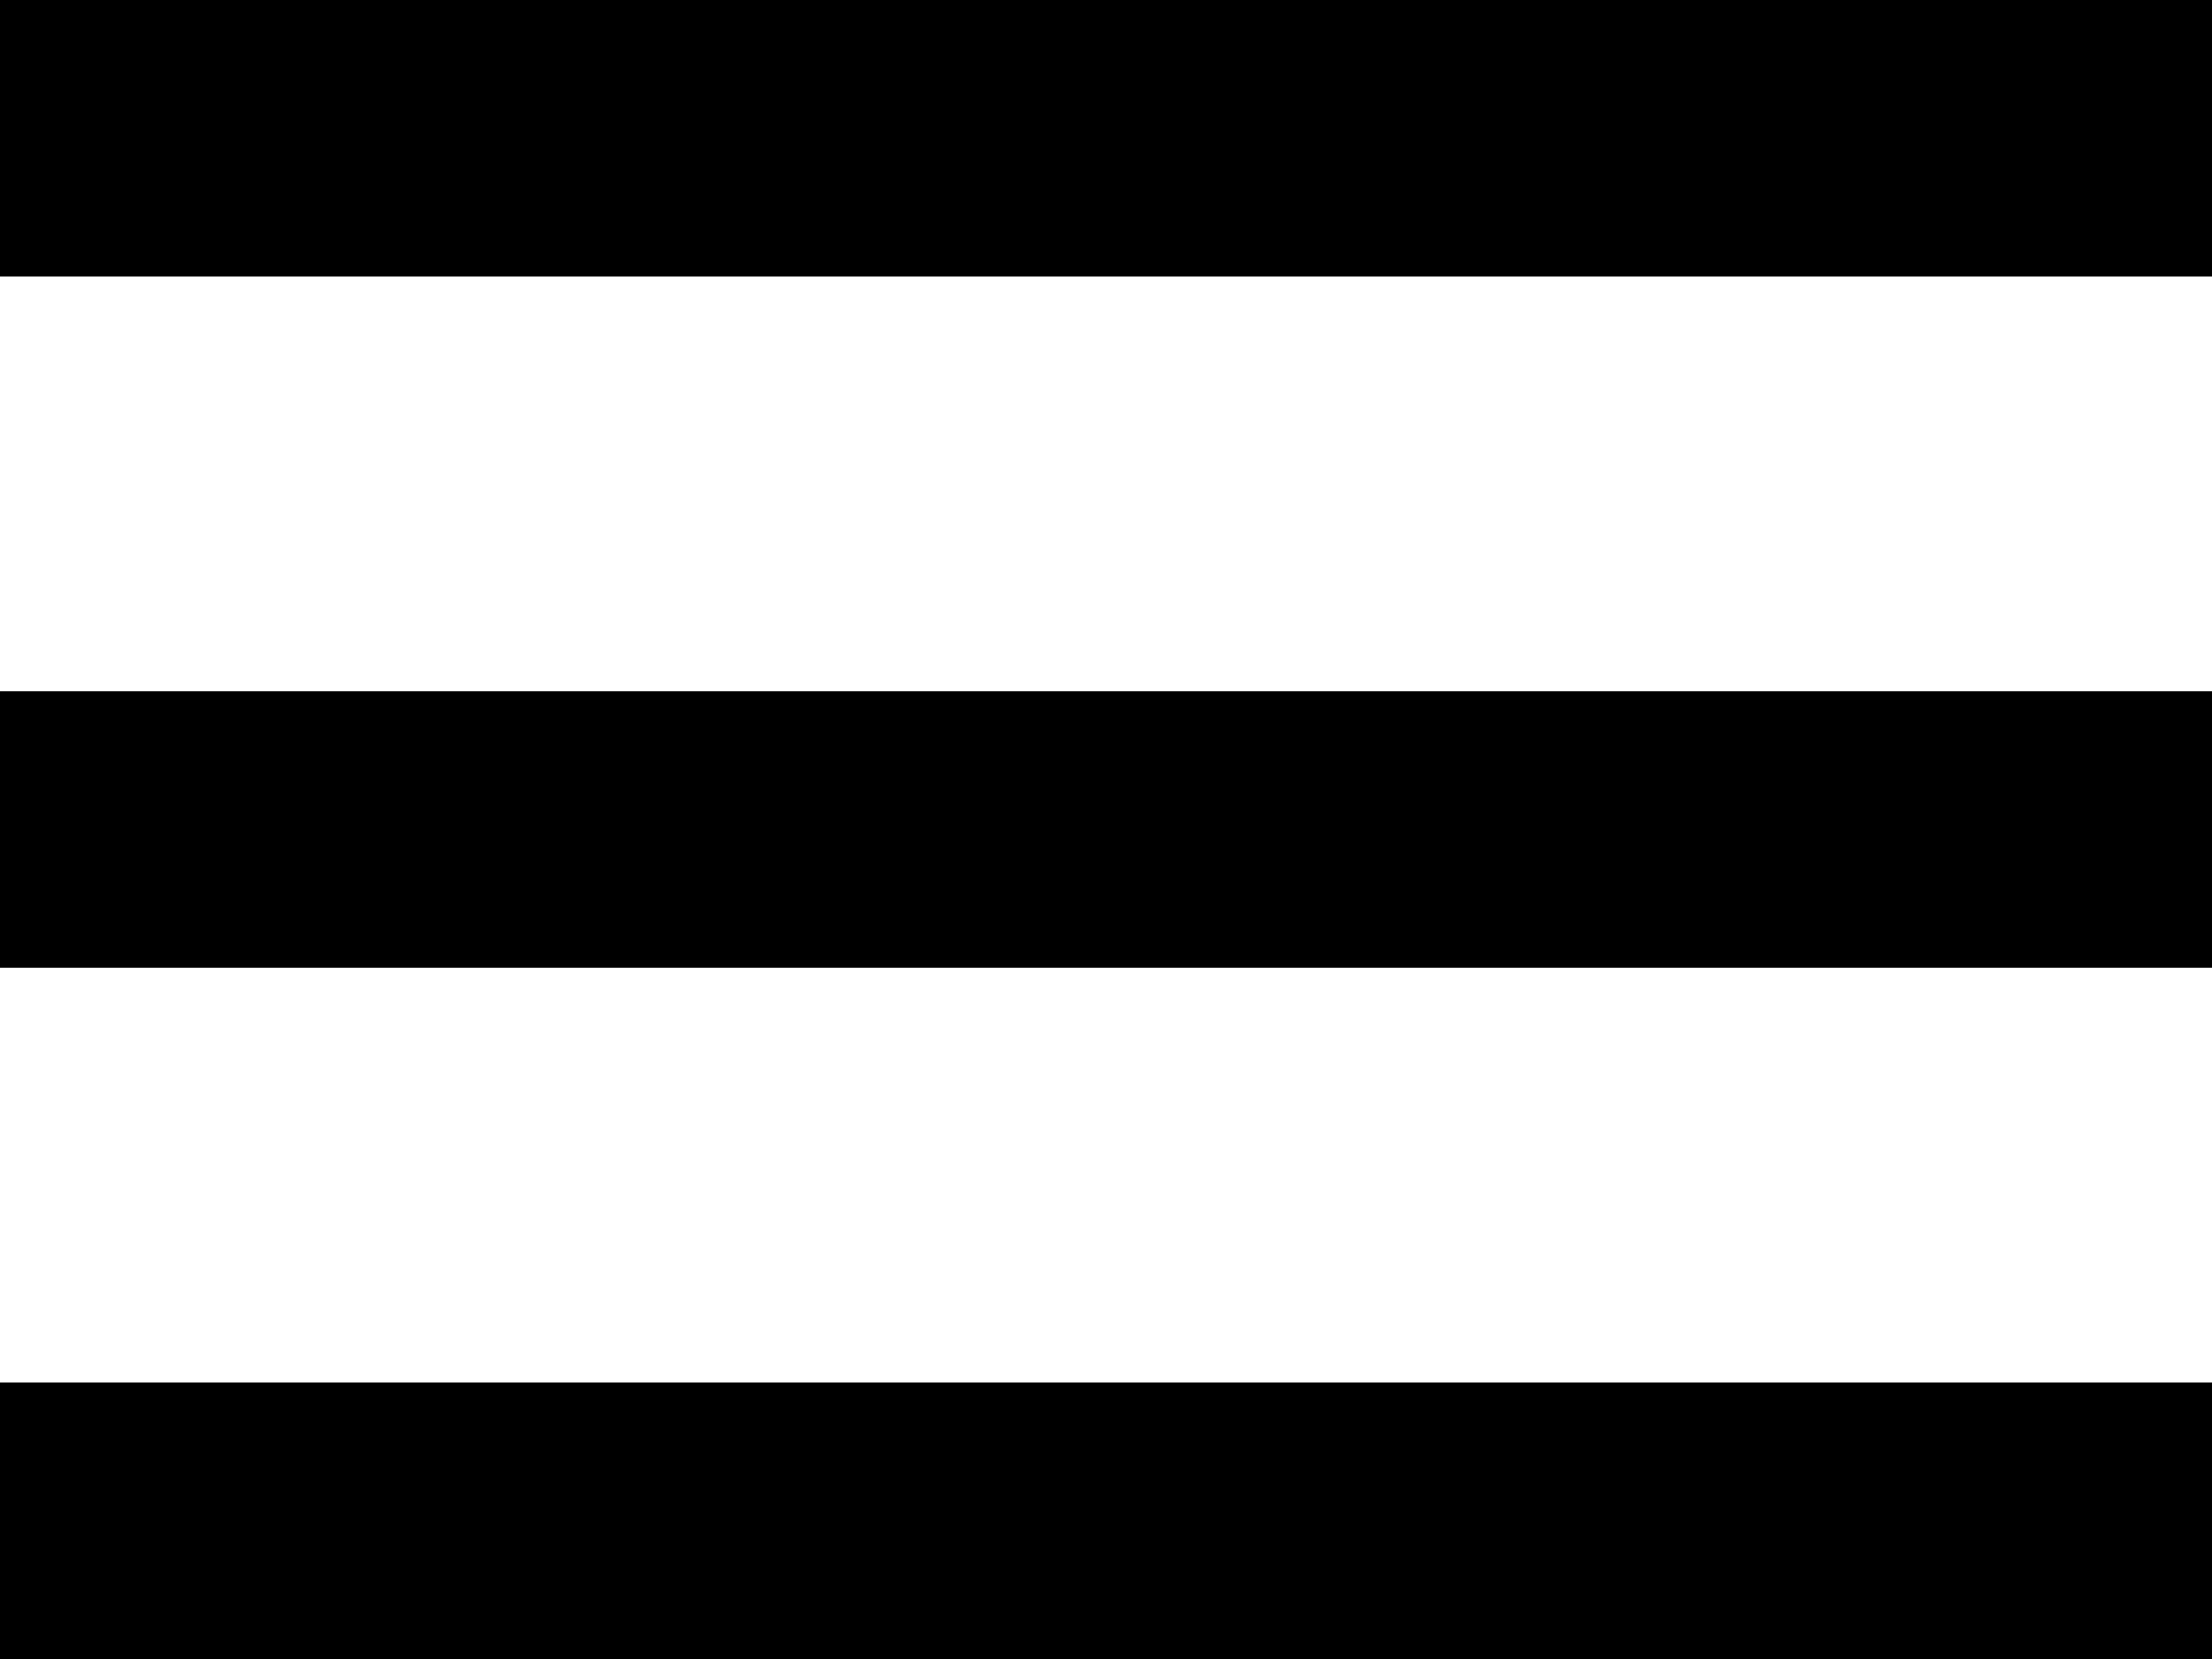
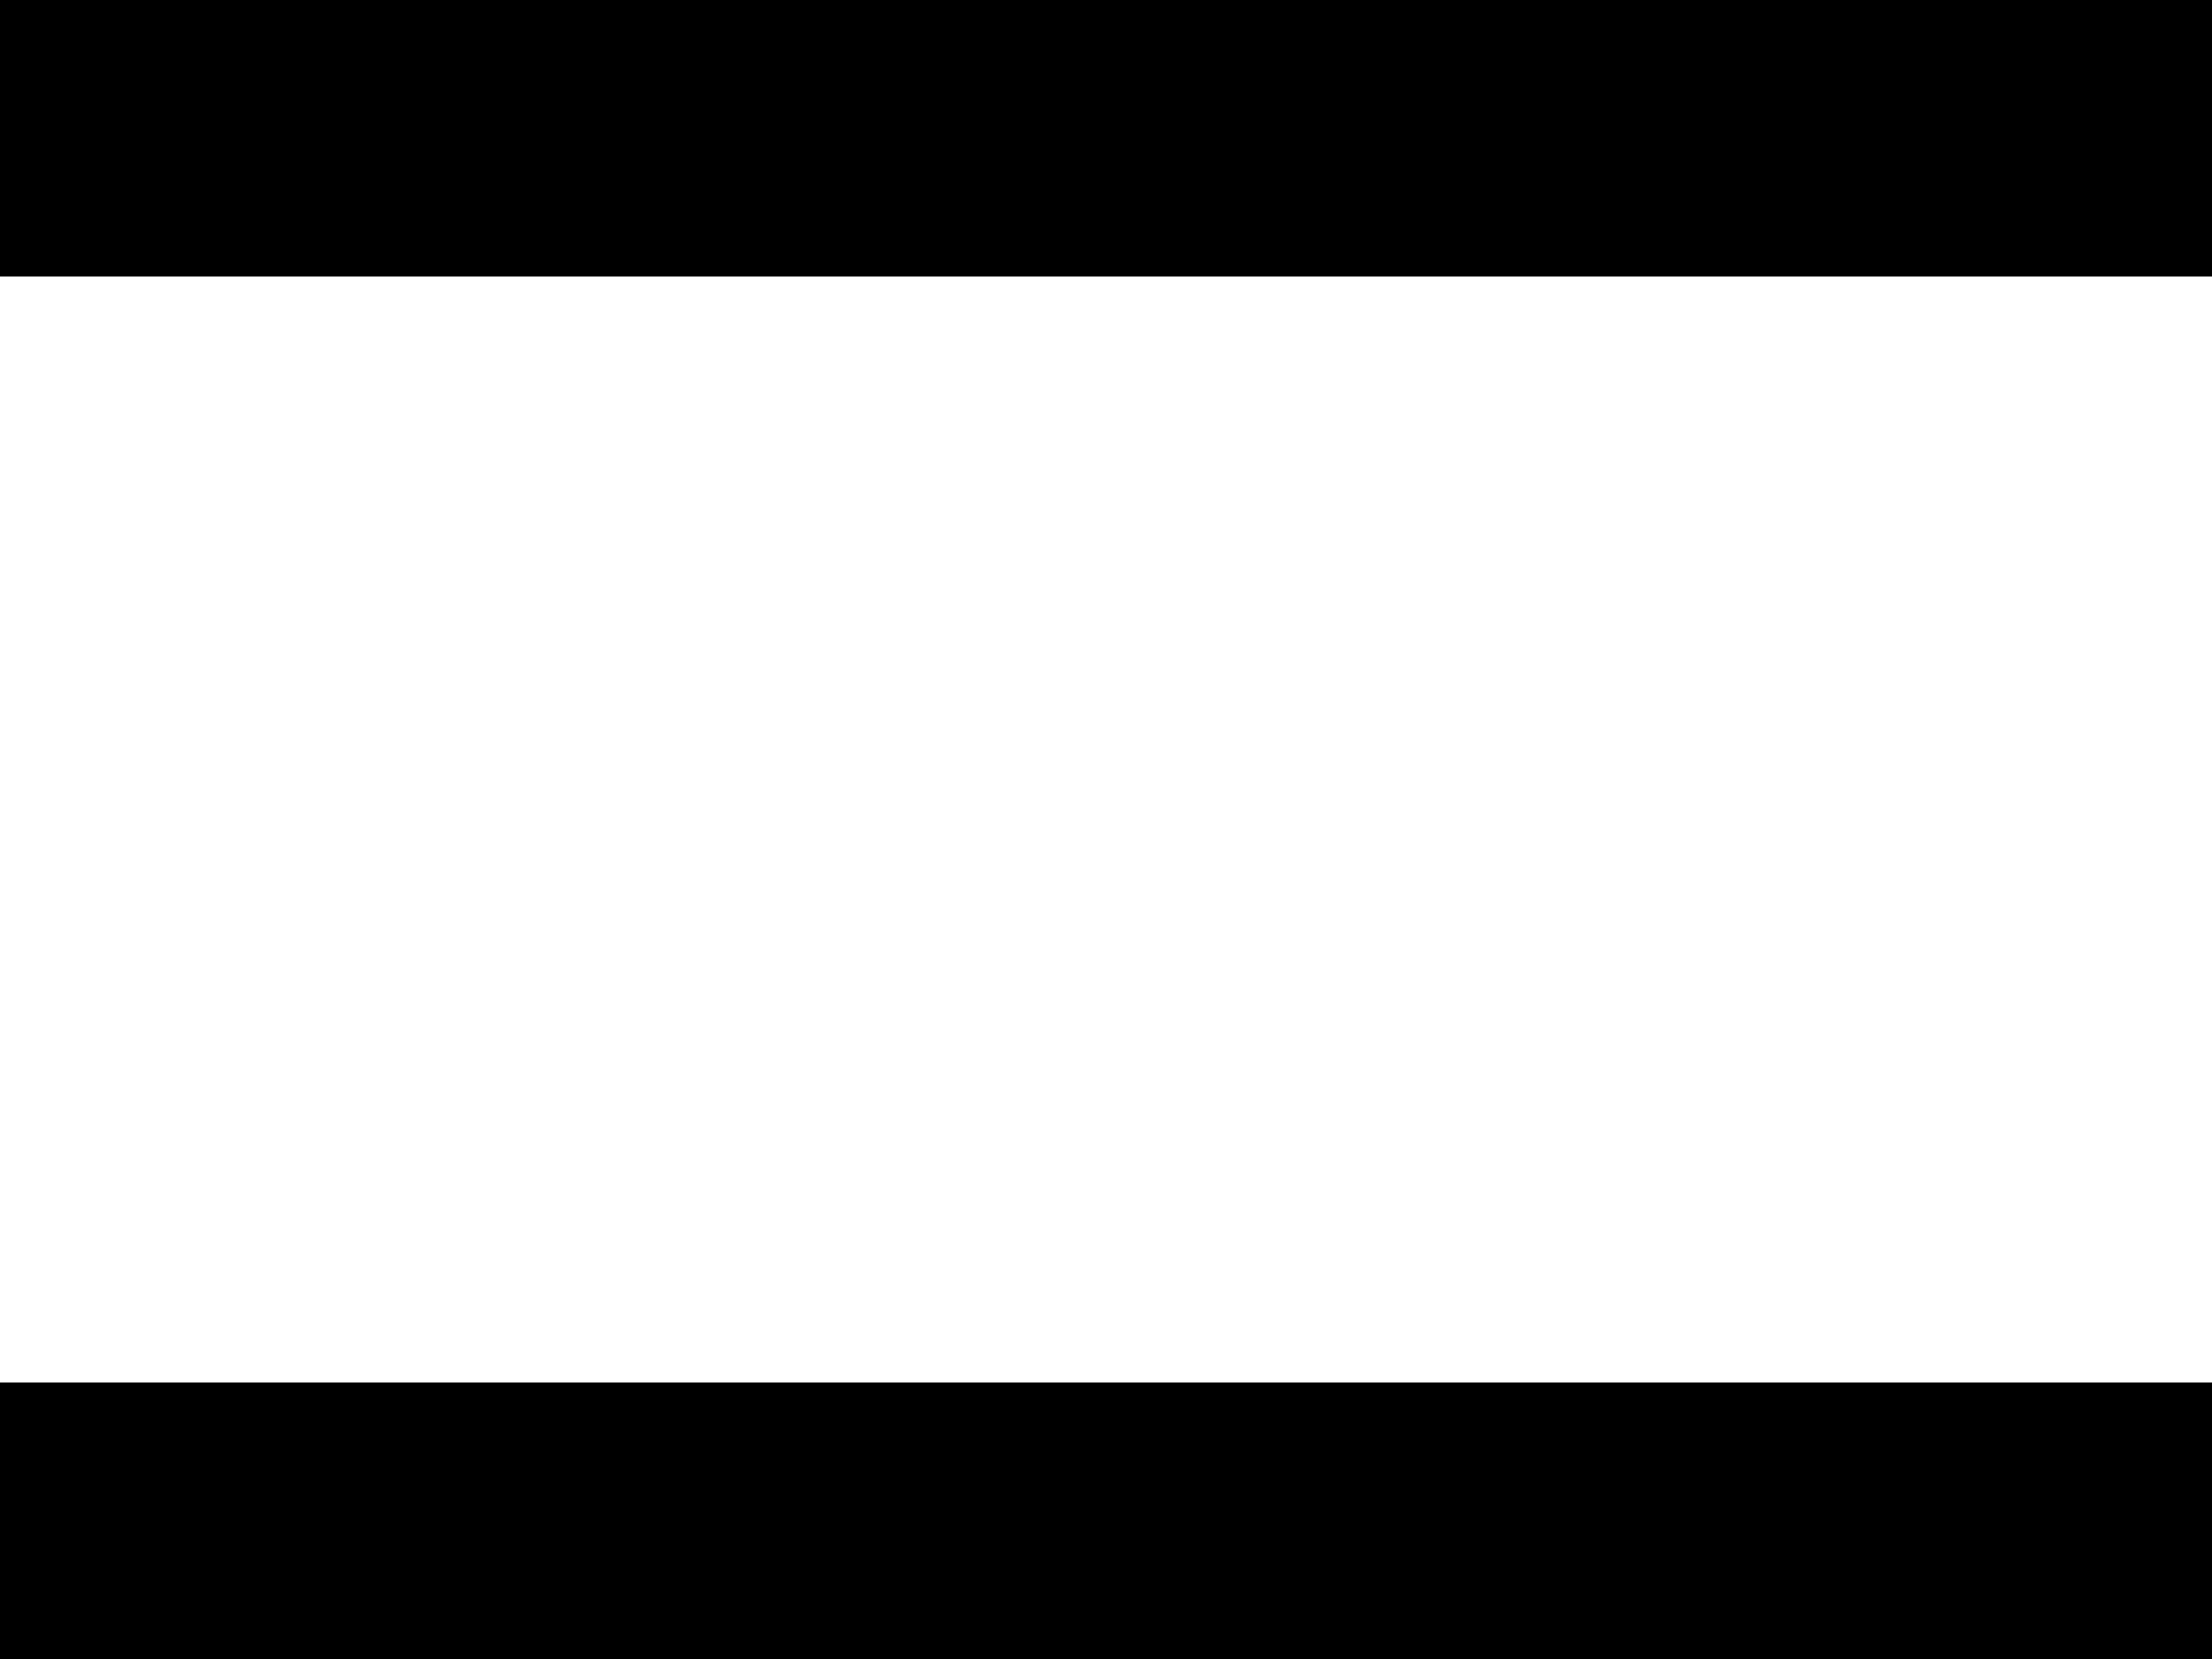
<svg xmlns="http://www.w3.org/2000/svg" width="16" height="12" viewBox="0 0 16 12">
  <g id="menu" transform="translate(-329 -13)">
    <rect id="Rectangle_13" data-name="Rectangle 13" width="16" height="2" transform="translate(329 13)" fill=" #000000" />
-     <rect id="Rectangle_14" data-name="Rectangle 14" width="16" height="2" transform="translate(329 18)" fill=" #000000" />
    <rect id="Rectangle_15" data-name="Rectangle 15" width="16" height="2" transform="translate(329 23)" fill=" #000000" />
  </g>
</svg>